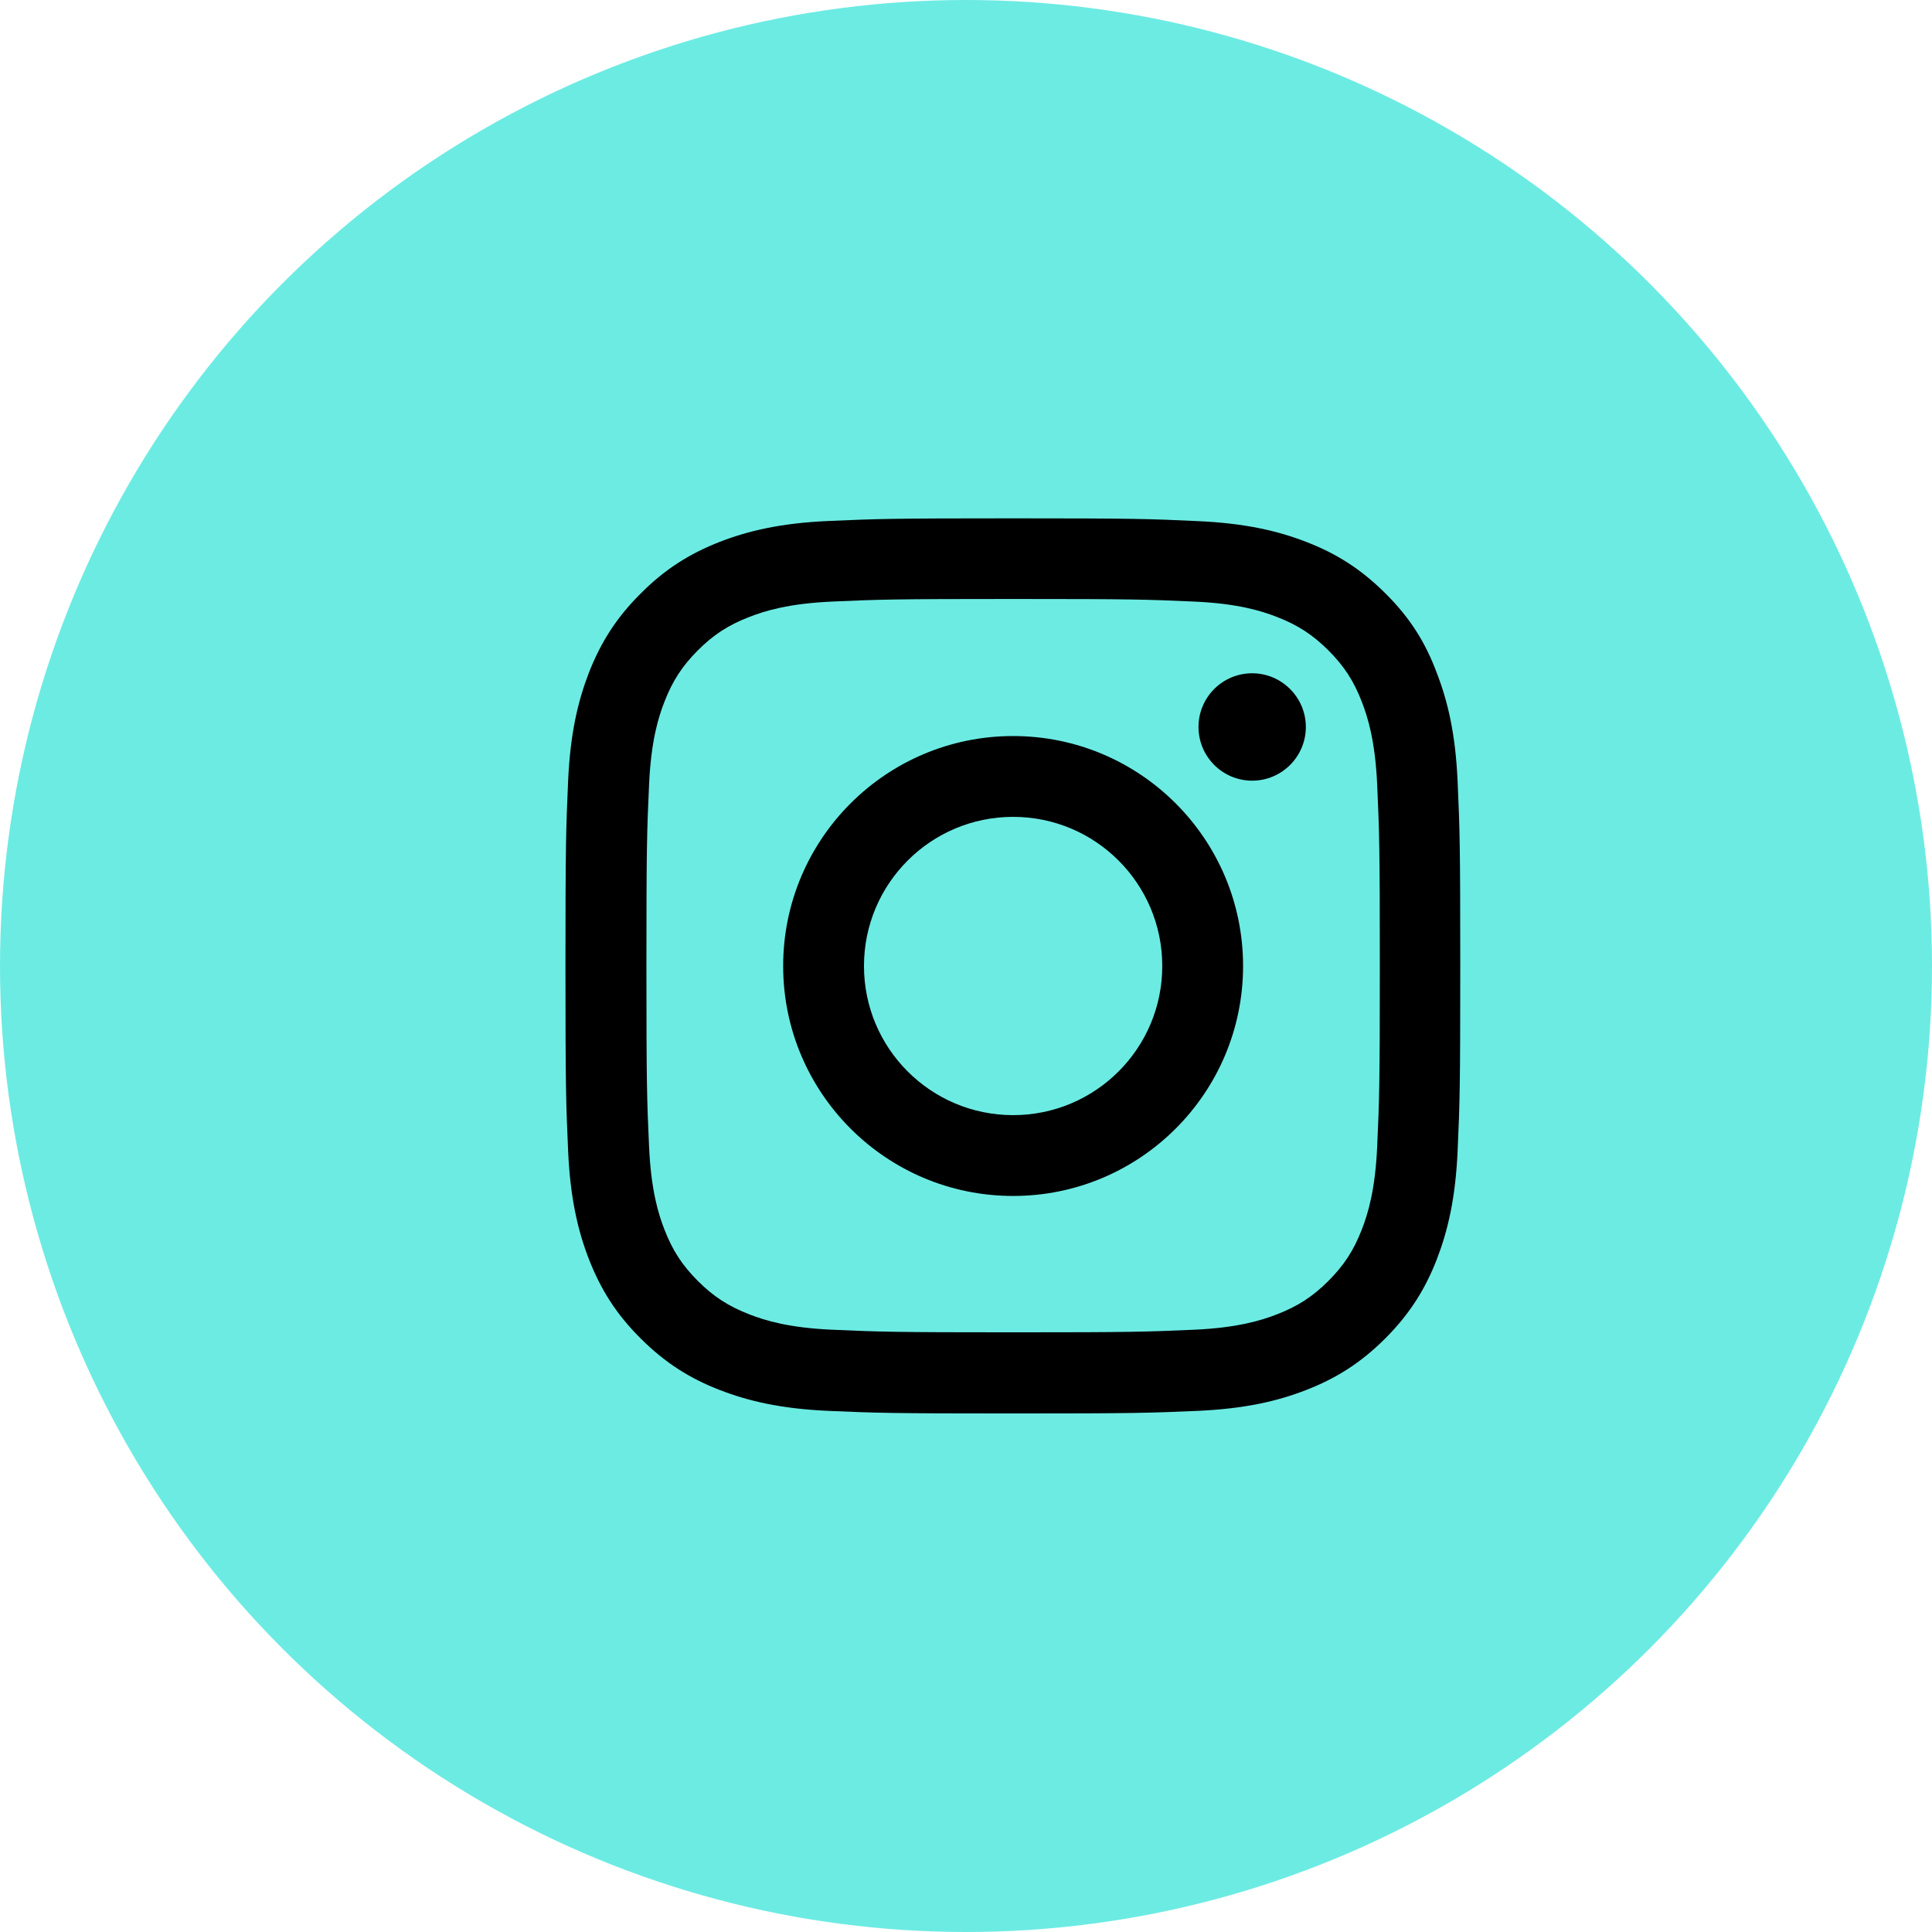
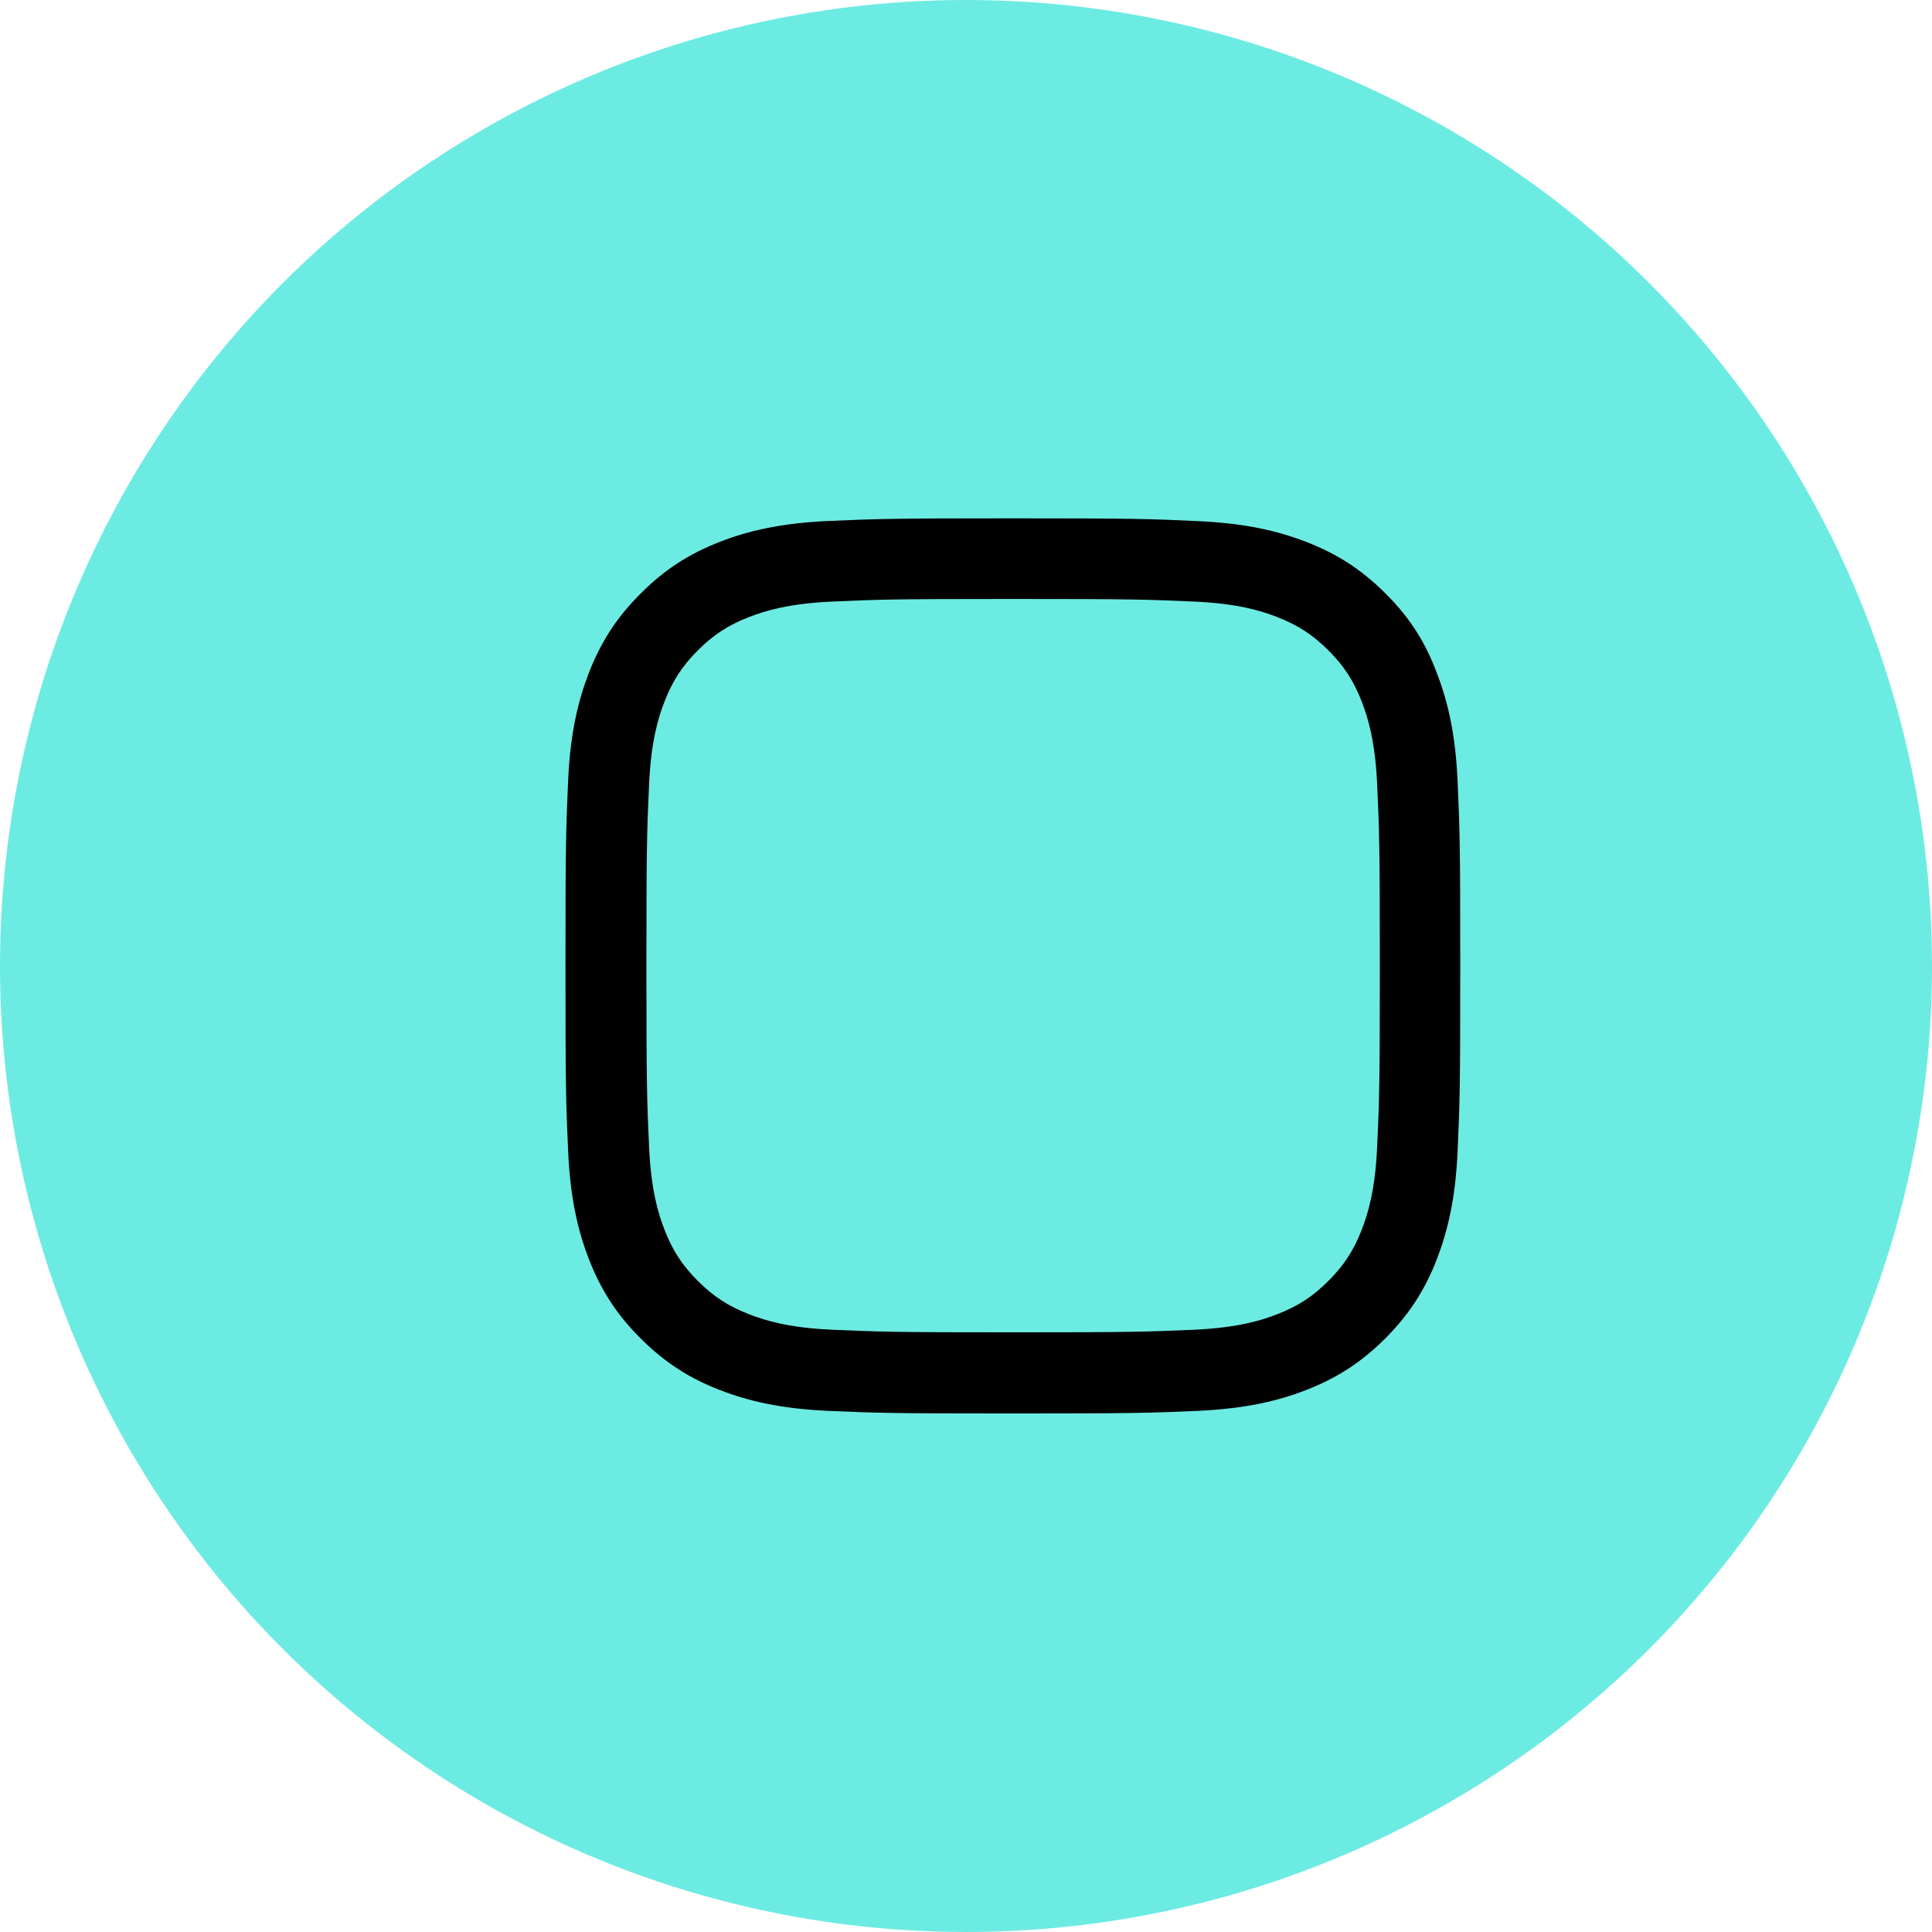
<svg xmlns="http://www.w3.org/2000/svg" width="41" height="41" viewBox="0 0 41 41" fill="none">
  <circle cx="20.5" cy="20.5" r="20.5" fill="#6CEBE3" />
  <g clip-path="url(#clip0_3510_14183)">
    <path d="M21.5 12.711C24.038 12.711 24.339 12.722 25.337 12.766C26.265 12.807 26.766 12.963 27.1 13.093C27.541 13.264 27.86 13.472 28.191 13.802C28.525 14.136 28.729 14.451 28.9 14.893C29.029 15.227 29.185 15.731 29.226 16.655C29.271 17.657 29.282 17.958 29.282 20.493C29.282 23.031 29.271 23.331 29.226 24.33C29.185 25.257 29.029 25.758 28.9 26.092C28.729 26.534 28.521 26.853 28.191 27.183C27.857 27.517 27.541 27.721 27.1 27.892C26.766 28.022 26.261 28.178 25.337 28.219C24.335 28.263 24.035 28.274 21.5 28.274C18.962 28.274 18.661 28.263 17.663 28.219C16.735 28.178 16.234 28.022 15.9 27.892C15.459 27.721 15.139 27.514 14.809 27.183C14.475 26.849 14.271 26.534 14.1 26.092C13.97 25.758 13.815 25.254 13.774 24.33C13.729 23.328 13.718 23.027 13.718 20.493C13.718 17.954 13.729 17.654 13.774 16.655C13.815 15.728 13.97 15.227 14.1 14.893C14.271 14.451 14.479 14.132 14.809 13.802C15.143 13.468 15.459 13.264 15.9 13.093C16.234 12.963 16.739 12.807 17.663 12.766C18.661 12.722 18.962 12.711 21.5 12.711ZM21.5 11C18.921 11 18.598 11.011 17.585 11.056C16.576 11.1 15.882 11.264 15.28 11.497C14.653 11.742 14.123 12.065 13.596 12.596C13.065 13.123 12.742 13.653 12.497 14.277C12.264 14.882 12.1 15.572 12.056 16.581C12.011 17.598 12 17.921 12 20.5C12 23.079 12.011 23.402 12.056 24.415C12.1 25.424 12.264 26.118 12.497 26.72C12.742 27.347 13.065 27.877 13.596 28.404C14.123 28.931 14.653 29.258 15.277 29.499C15.882 29.733 16.572 29.896 17.581 29.941C18.594 29.985 18.917 29.996 21.496 29.996C24.075 29.996 24.398 29.985 25.411 29.941C26.421 29.896 27.115 29.733 27.716 29.499C28.339 29.258 28.87 28.931 29.397 28.404C29.924 27.877 30.25 27.347 30.492 26.723C30.725 26.118 30.889 25.428 30.933 24.419C30.978 23.406 30.989 23.083 30.989 20.504C30.989 17.925 30.978 17.602 30.933 16.589C30.889 15.579 30.725 14.885 30.492 14.284C30.258 13.653 29.935 13.123 29.404 12.596C28.877 12.069 28.347 11.742 27.723 11.501C27.118 11.267 26.428 11.104 25.419 11.059C24.402 11.011 24.079 11 21.5 11Z" fill="black" />
-     <path d="M21.5 15.62C18.806 15.62 16.62 17.806 16.62 20.5C16.62 23.194 18.806 25.38 21.5 25.38C24.194 25.38 26.38 23.194 26.38 20.5C26.38 17.806 24.194 15.62 21.5 15.62ZM21.5 23.665C19.752 23.665 18.335 22.248 18.335 20.5C18.335 18.752 19.752 17.335 21.5 17.335C23.248 17.335 24.665 18.752 24.665 20.5C24.665 22.248 23.248 23.665 21.5 23.665Z" fill="black" />
-     <path d="M27.712 15.427C27.712 16.058 27.2 16.567 26.573 16.567C25.942 16.567 25.434 16.055 25.434 15.427C25.434 14.796 25.946 14.288 26.573 14.288C27.2 14.288 27.712 14.8 27.712 15.427Z" fill="black" />
  </g>
  <defs>
    <clipPath id="clip0_3510_14183">
      <rect width="19" height="19" fill="white" transform="translate(12 11)" />
    </clipPath>
  </defs>
</svg>